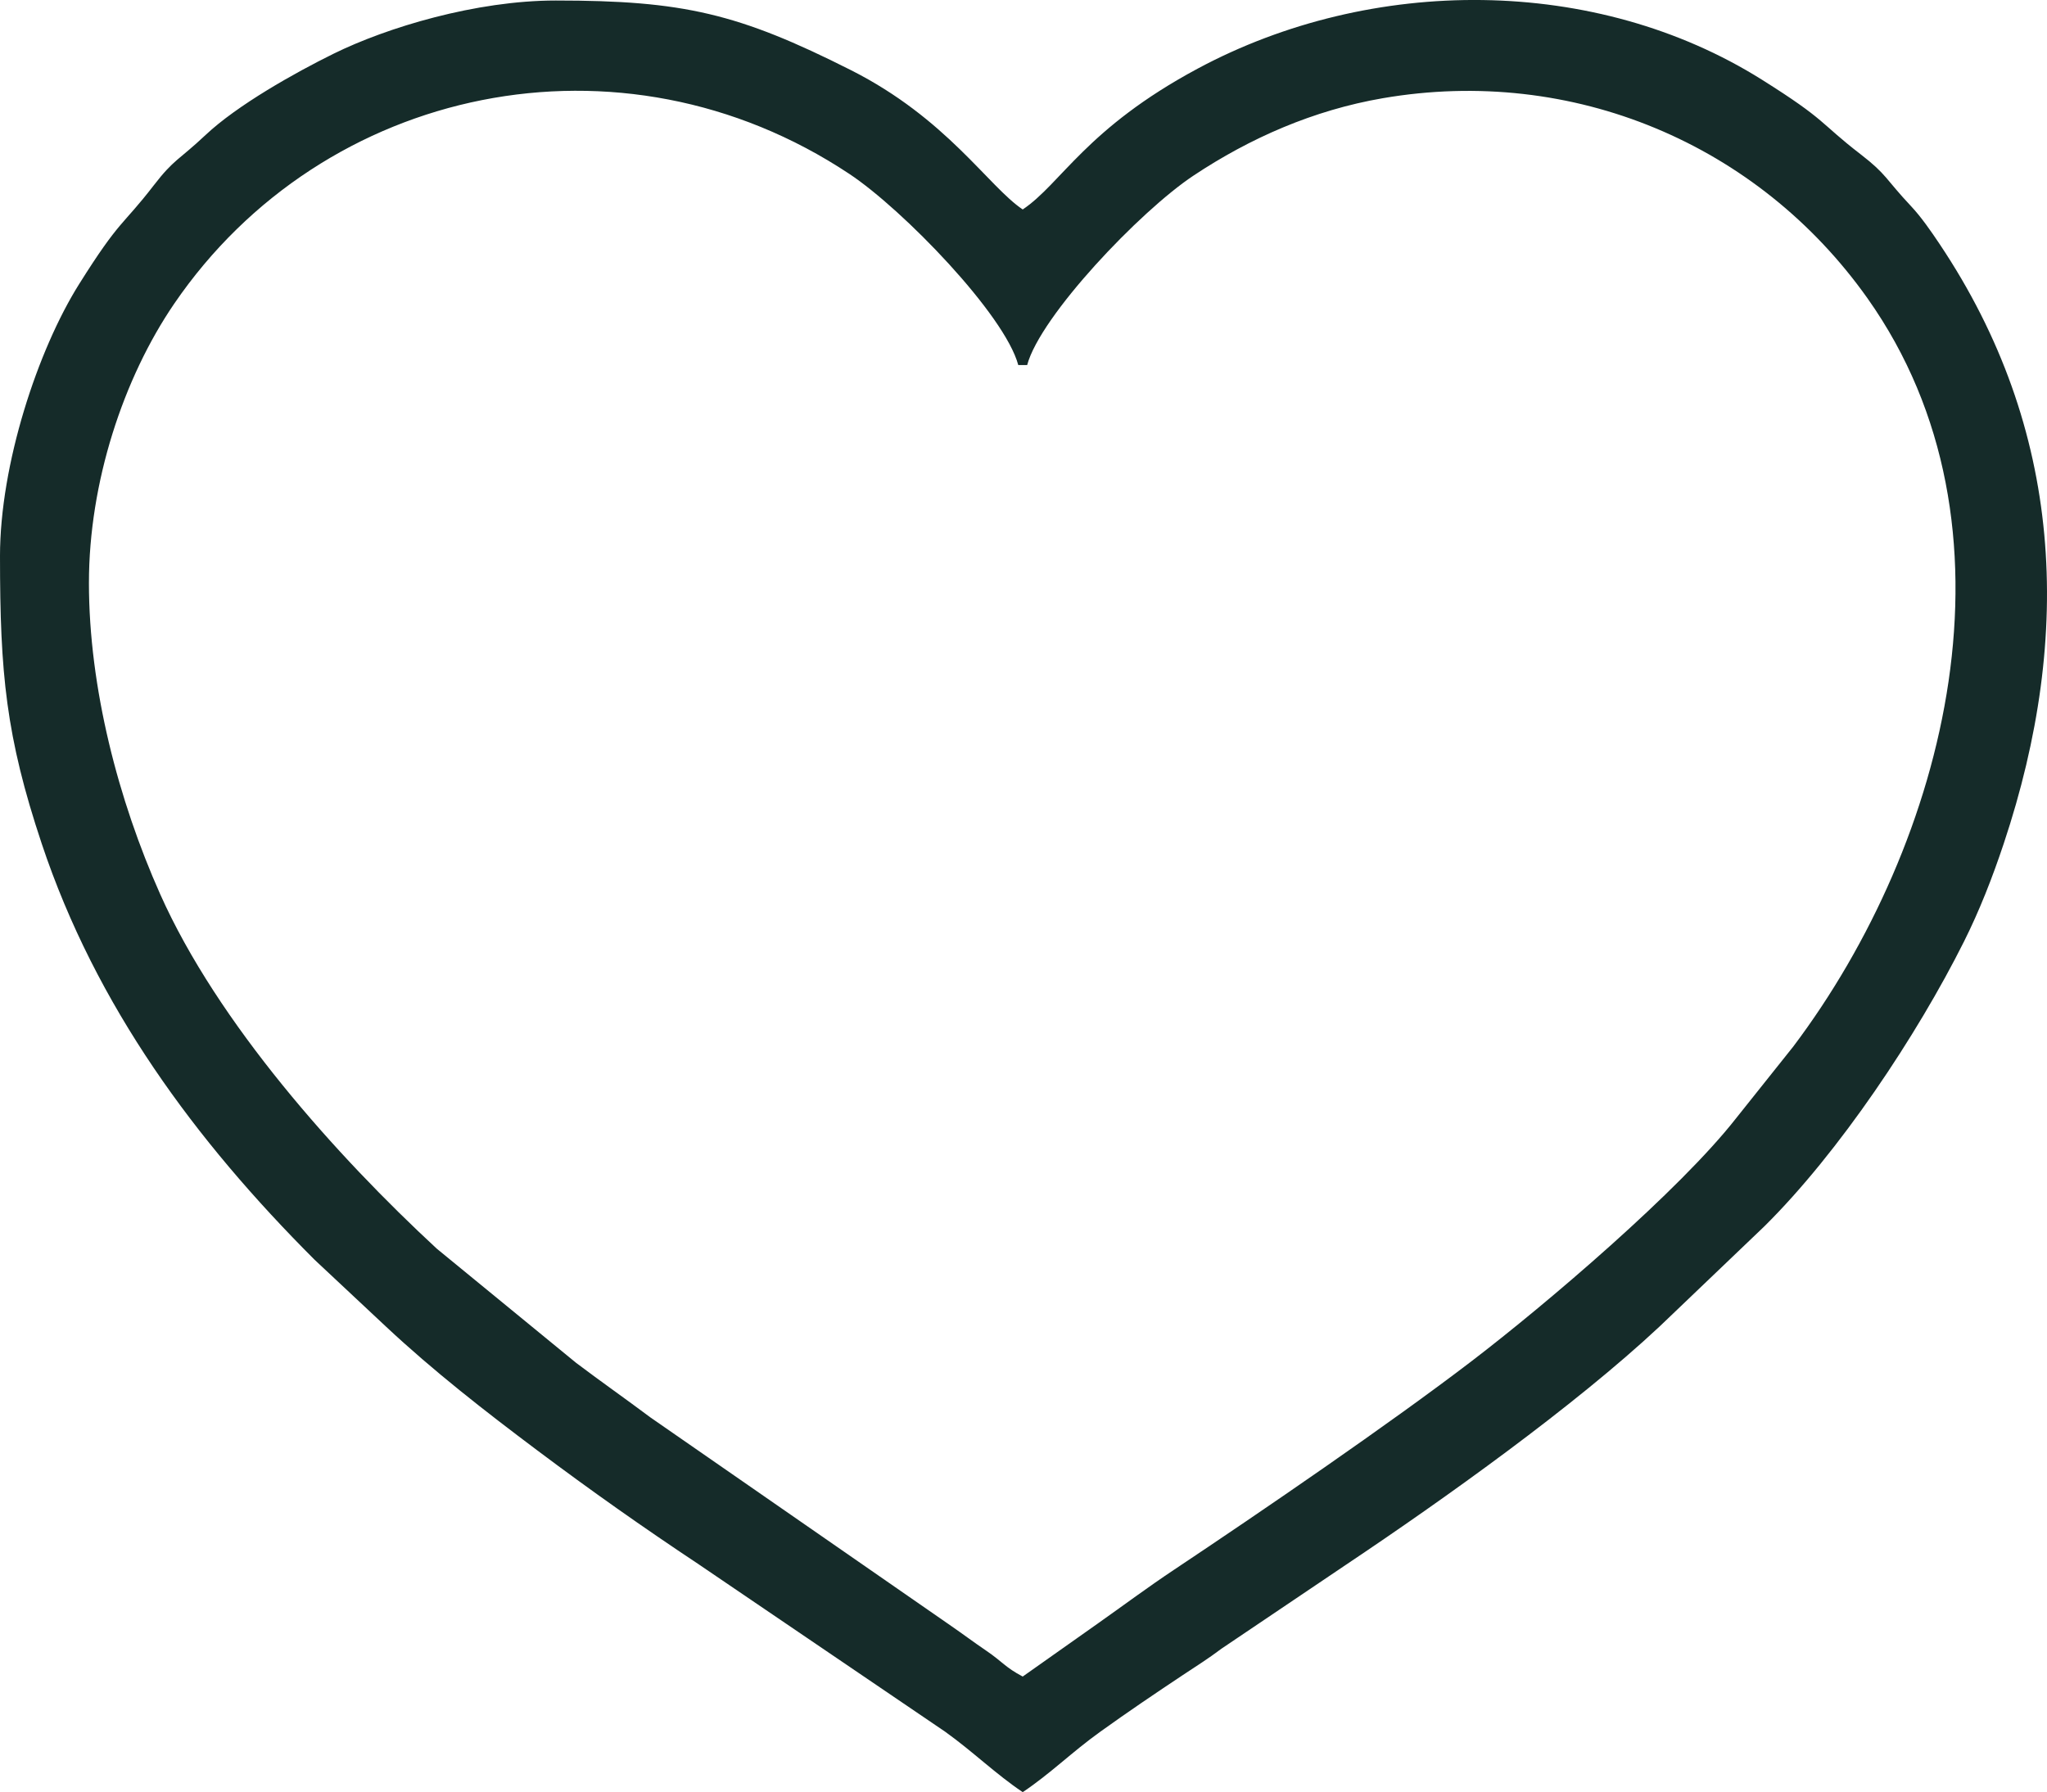
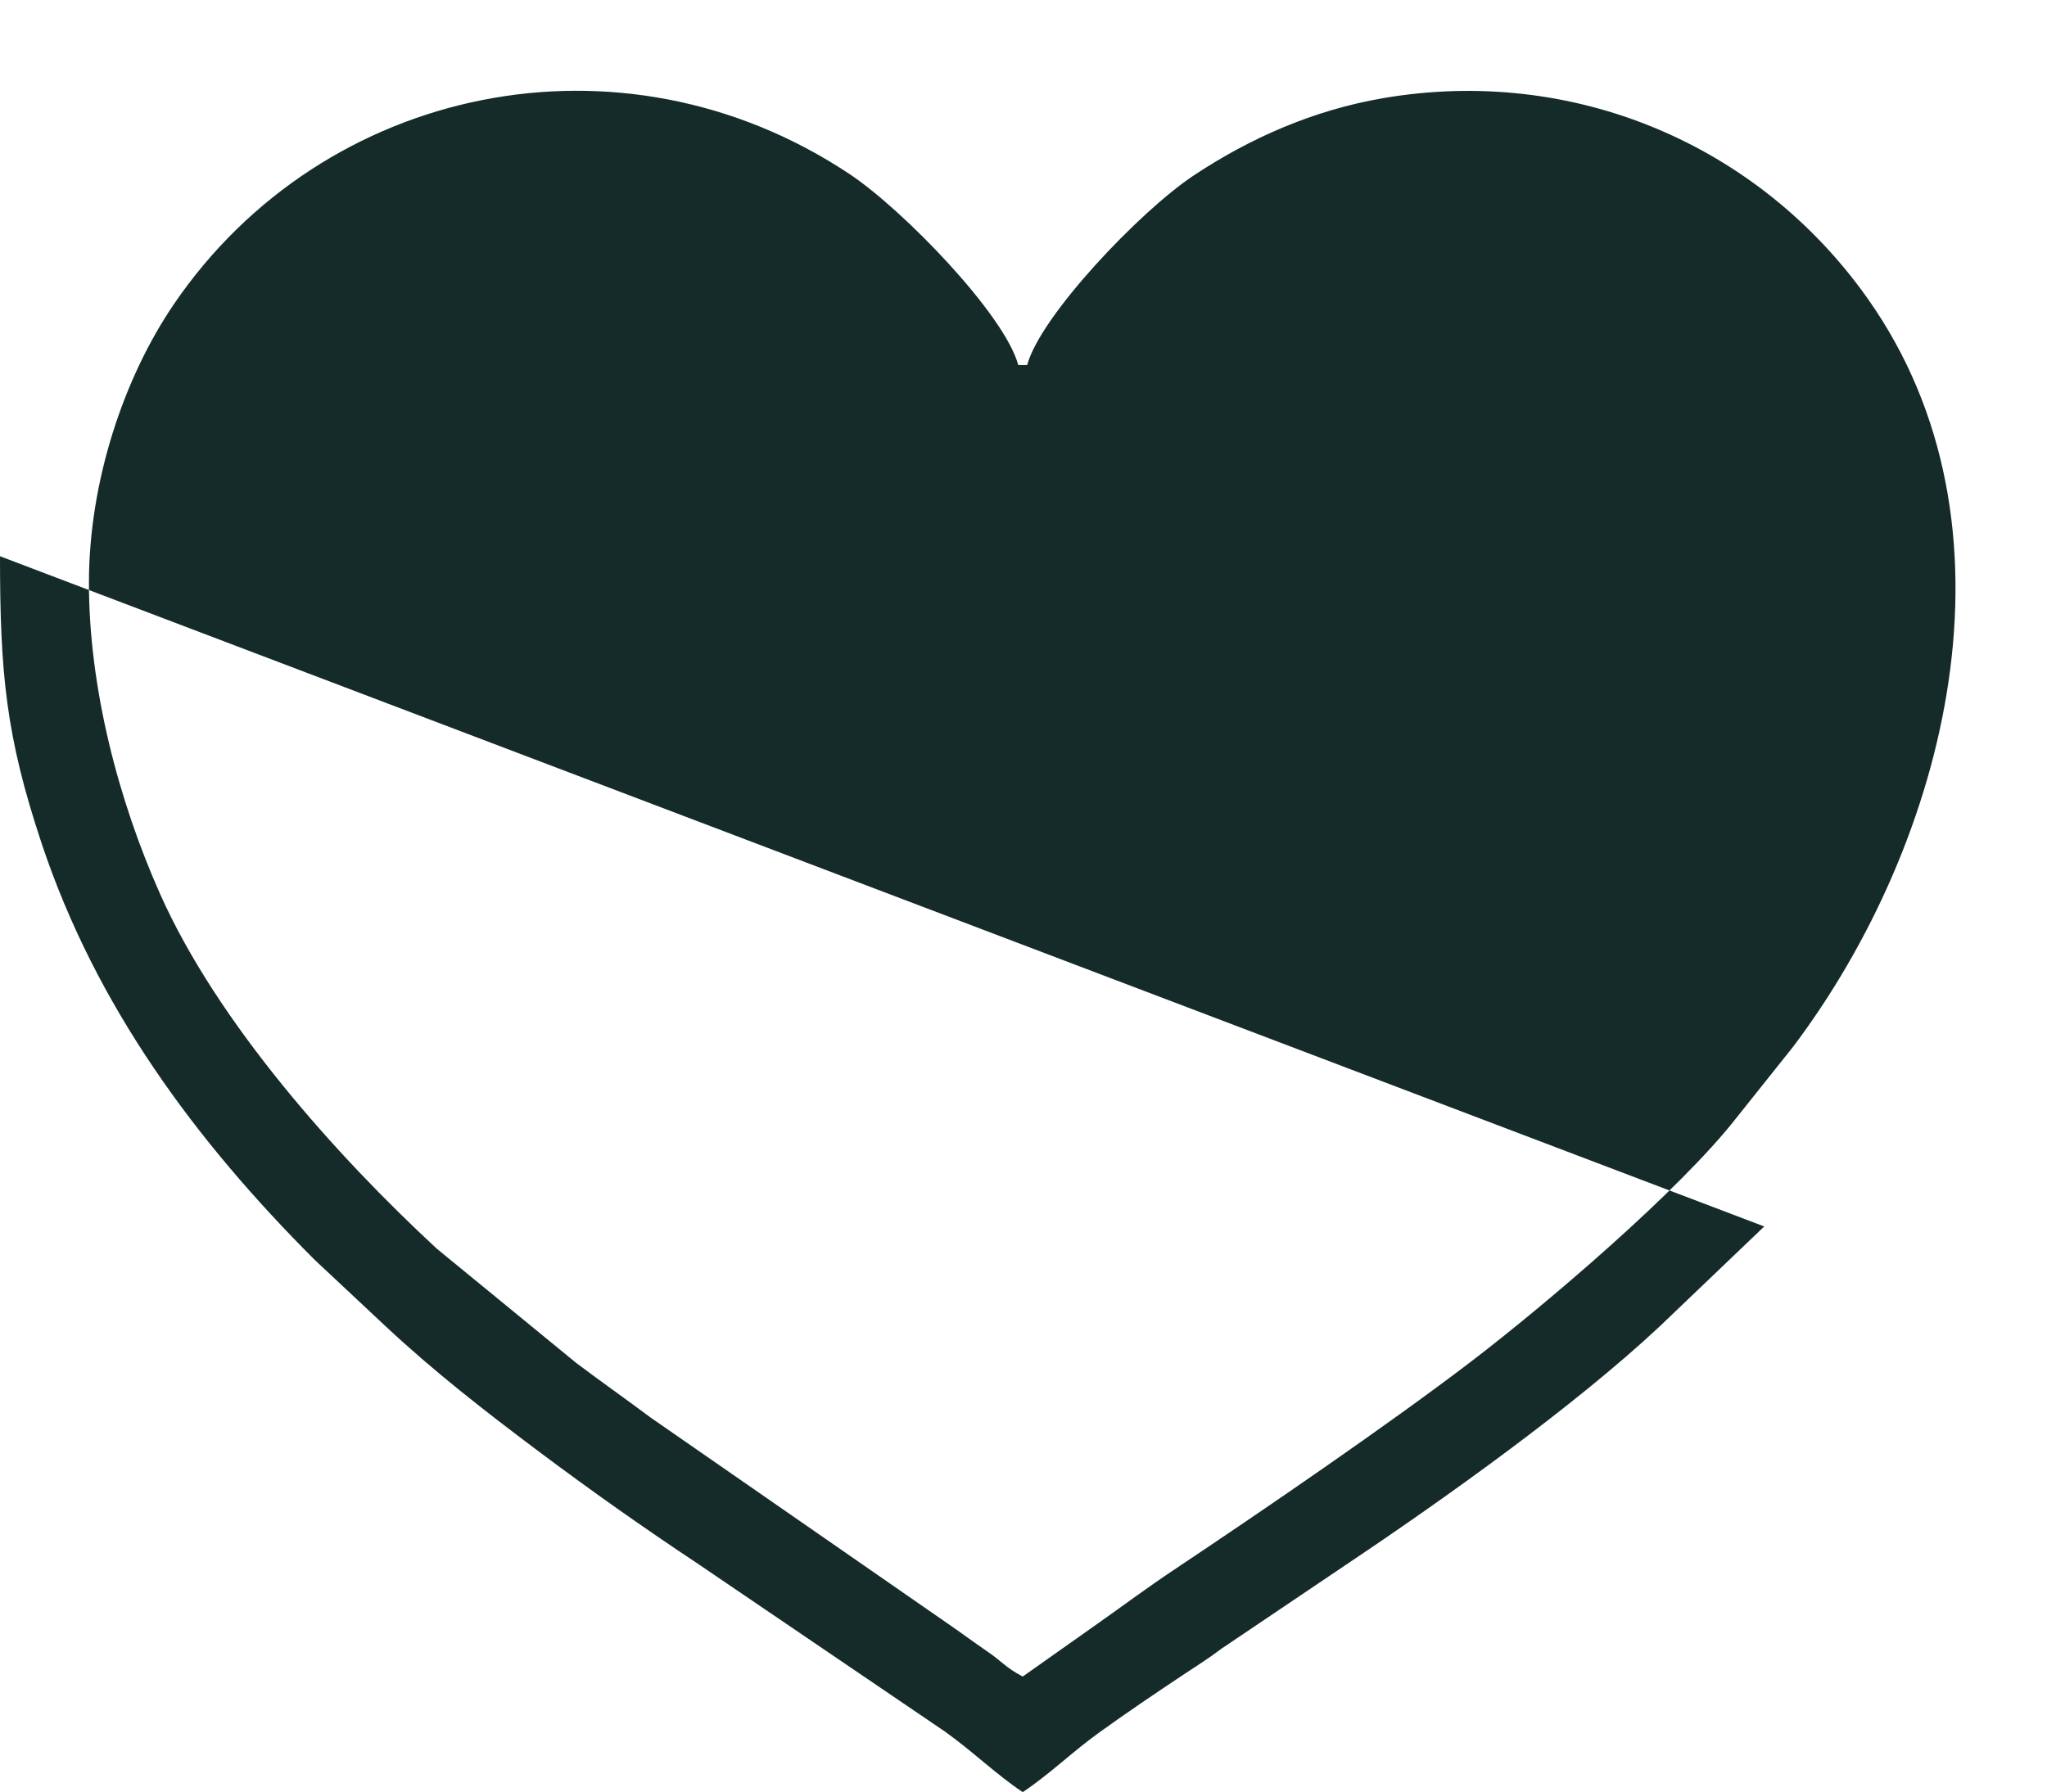
<svg xmlns="http://www.w3.org/2000/svg" xml:space="preserve" width="162.402mm" height="142.211mm" style="shape-rendering:geometricPrecision; text-rendering:geometricPrecision; image-rendering:optimizeQuality; fill-rule:evenodd; clip-rule:evenodd" viewBox="0 0 2253.64 1973.46">
  <defs>
    <style type="text/css">  .fil0 {fill:#152B29}  </style>
  </defs>
  <g id="Слой_x0020_1">
-     <path class="fil0" d="M97.91 641.89c0,-110.52 37.84,-225.41 93.92,-307.51 164.21,-240.39 491.93,-309.8 743.22,-142.9 58.99,39.18 171.17,154.94 186.01,210.52l9.79 0c14.43,-54.04 124.15,-169.4 183.06,-208.58 62.23,-41.38 132.08,-72.11 208.46,-85.27 208.97,-35.99 413.32,50.36 533.71,220.42 177.56,250.82 87.53,599.17 -81.78,823.86l-62.98 78.99c-61.98,79.32 -208.58,204.25 -290.87,267.22 -90.16,68.99 -231.91,165.97 -328.05,230.03 -28.79,19.18 -55.4,39.06 -83.26,58.71l-83.19 58.78c-19.56,-10.35 -22.1,-16.19 -40.1,-28.44 -15.16,-10.31 -24.52,-17.53 -40.19,-28.34l-329.55 -228.54c-28.65,-21.43 -53.03,-38.38 -81.85,-60.12l-153.35 -125.69c-110.58,-102.28 -241.43,-248.68 -304.62,-390.54 -45.92,-103.09 -78.39,-227.08 -78.39,-342.62zm-97.91 -29.37c0,128.76 6.45,198.13 45.89,316.38 59.75,179.13 169.11,326.97 300.47,458.33l78.37 73.39c52.57,49.2 109.08,93.2 166.93,136.6 59.05,44.3 115.56,84.14 177.92,125.6l271.1 184.17c30.63,21.96 55.76,46.7 85.29,66.47 30.71,-20.56 53.87,-43.94 85.29,-66.47 31.33,-22.47 58.19,-40.6 89.97,-61.79 15.85,-10.57 28.32,-18.21 43.65,-29.78l137.43 -92.66c108.34,-72.53 251.1,-174.38 344.9,-262.15l115.13 -110.07c82.51,-81.58 168.26,-210.48 219.9,-313.7 17.02,-34.02 31.07,-69.79 43.8,-107.96 77.1,-231.15 65.35,-456.88 -70.58,-660.09 -9.38,-14.03 -20.3,-29.87 -31.58,-41.85 -28.23,-29.99 -26.35,-34.63 -55.5,-57.1 -45.6,-35.15 -36.57,-36.87 -108.75,-82.17 -182.68,-114.66 -429.45,-114.97 -621.14,-12.06 -122.97,66.02 -150.17,126.68 -192.53,155.05 -37.75,-25.28 -83.56,-100.14 -189.22,-153.47 -123.87,-62.52 -184.65,-76.62 -324.81,-76.62 -87.96,0 -185.97,29.63 -244.85,58.67 -42.91,21.17 -105.82,56.53 -140.72,89.37 -29.99,28.23 -34.63,26.35 -57.1,55.5 -35.15,45.6 -36.87,36.57 -82.17,108.75 -45.6,72.66 -87.1,198.51 -87.1,299.64z" />
+     <path class="fil0" d="M97.91 641.89c0,-110.52 37.84,-225.41 93.92,-307.51 164.21,-240.39 491.93,-309.8 743.22,-142.9 58.99,39.18 171.17,154.94 186.01,210.52l9.79 0c14.43,-54.04 124.15,-169.4 183.06,-208.58 62.23,-41.38 132.08,-72.11 208.46,-85.27 208.97,-35.99 413.32,50.36 533.71,220.42 177.56,250.82 87.53,599.17 -81.78,823.86l-62.98 78.99c-61.98,79.32 -208.58,204.25 -290.87,267.22 -90.16,68.99 -231.91,165.97 -328.05,230.03 -28.79,19.18 -55.4,39.06 -83.26,58.71l-83.19 58.78c-19.56,-10.35 -22.1,-16.19 -40.1,-28.44 -15.16,-10.31 -24.52,-17.53 -40.19,-28.34l-329.55 -228.54c-28.65,-21.43 -53.03,-38.38 -81.85,-60.12l-153.35 -125.69c-110.58,-102.28 -241.43,-248.68 -304.62,-390.54 -45.92,-103.09 -78.39,-227.08 -78.39,-342.62zm-97.91 -29.37c0,128.76 6.45,198.13 45.89,316.38 59.75,179.13 169.11,326.97 300.47,458.33l78.37 73.39c52.57,49.2 109.08,93.2 166.93,136.6 59.05,44.3 115.56,84.14 177.92,125.6l271.1 184.17c30.63,21.96 55.76,46.7 85.29,66.47 30.71,-20.56 53.87,-43.94 85.29,-66.47 31.33,-22.47 58.19,-40.6 89.97,-61.79 15.85,-10.57 28.32,-18.21 43.65,-29.78l137.43 -92.66c108.34,-72.53 251.1,-174.38 344.9,-262.15l115.13 -110.07z" />
  </g>
</svg>